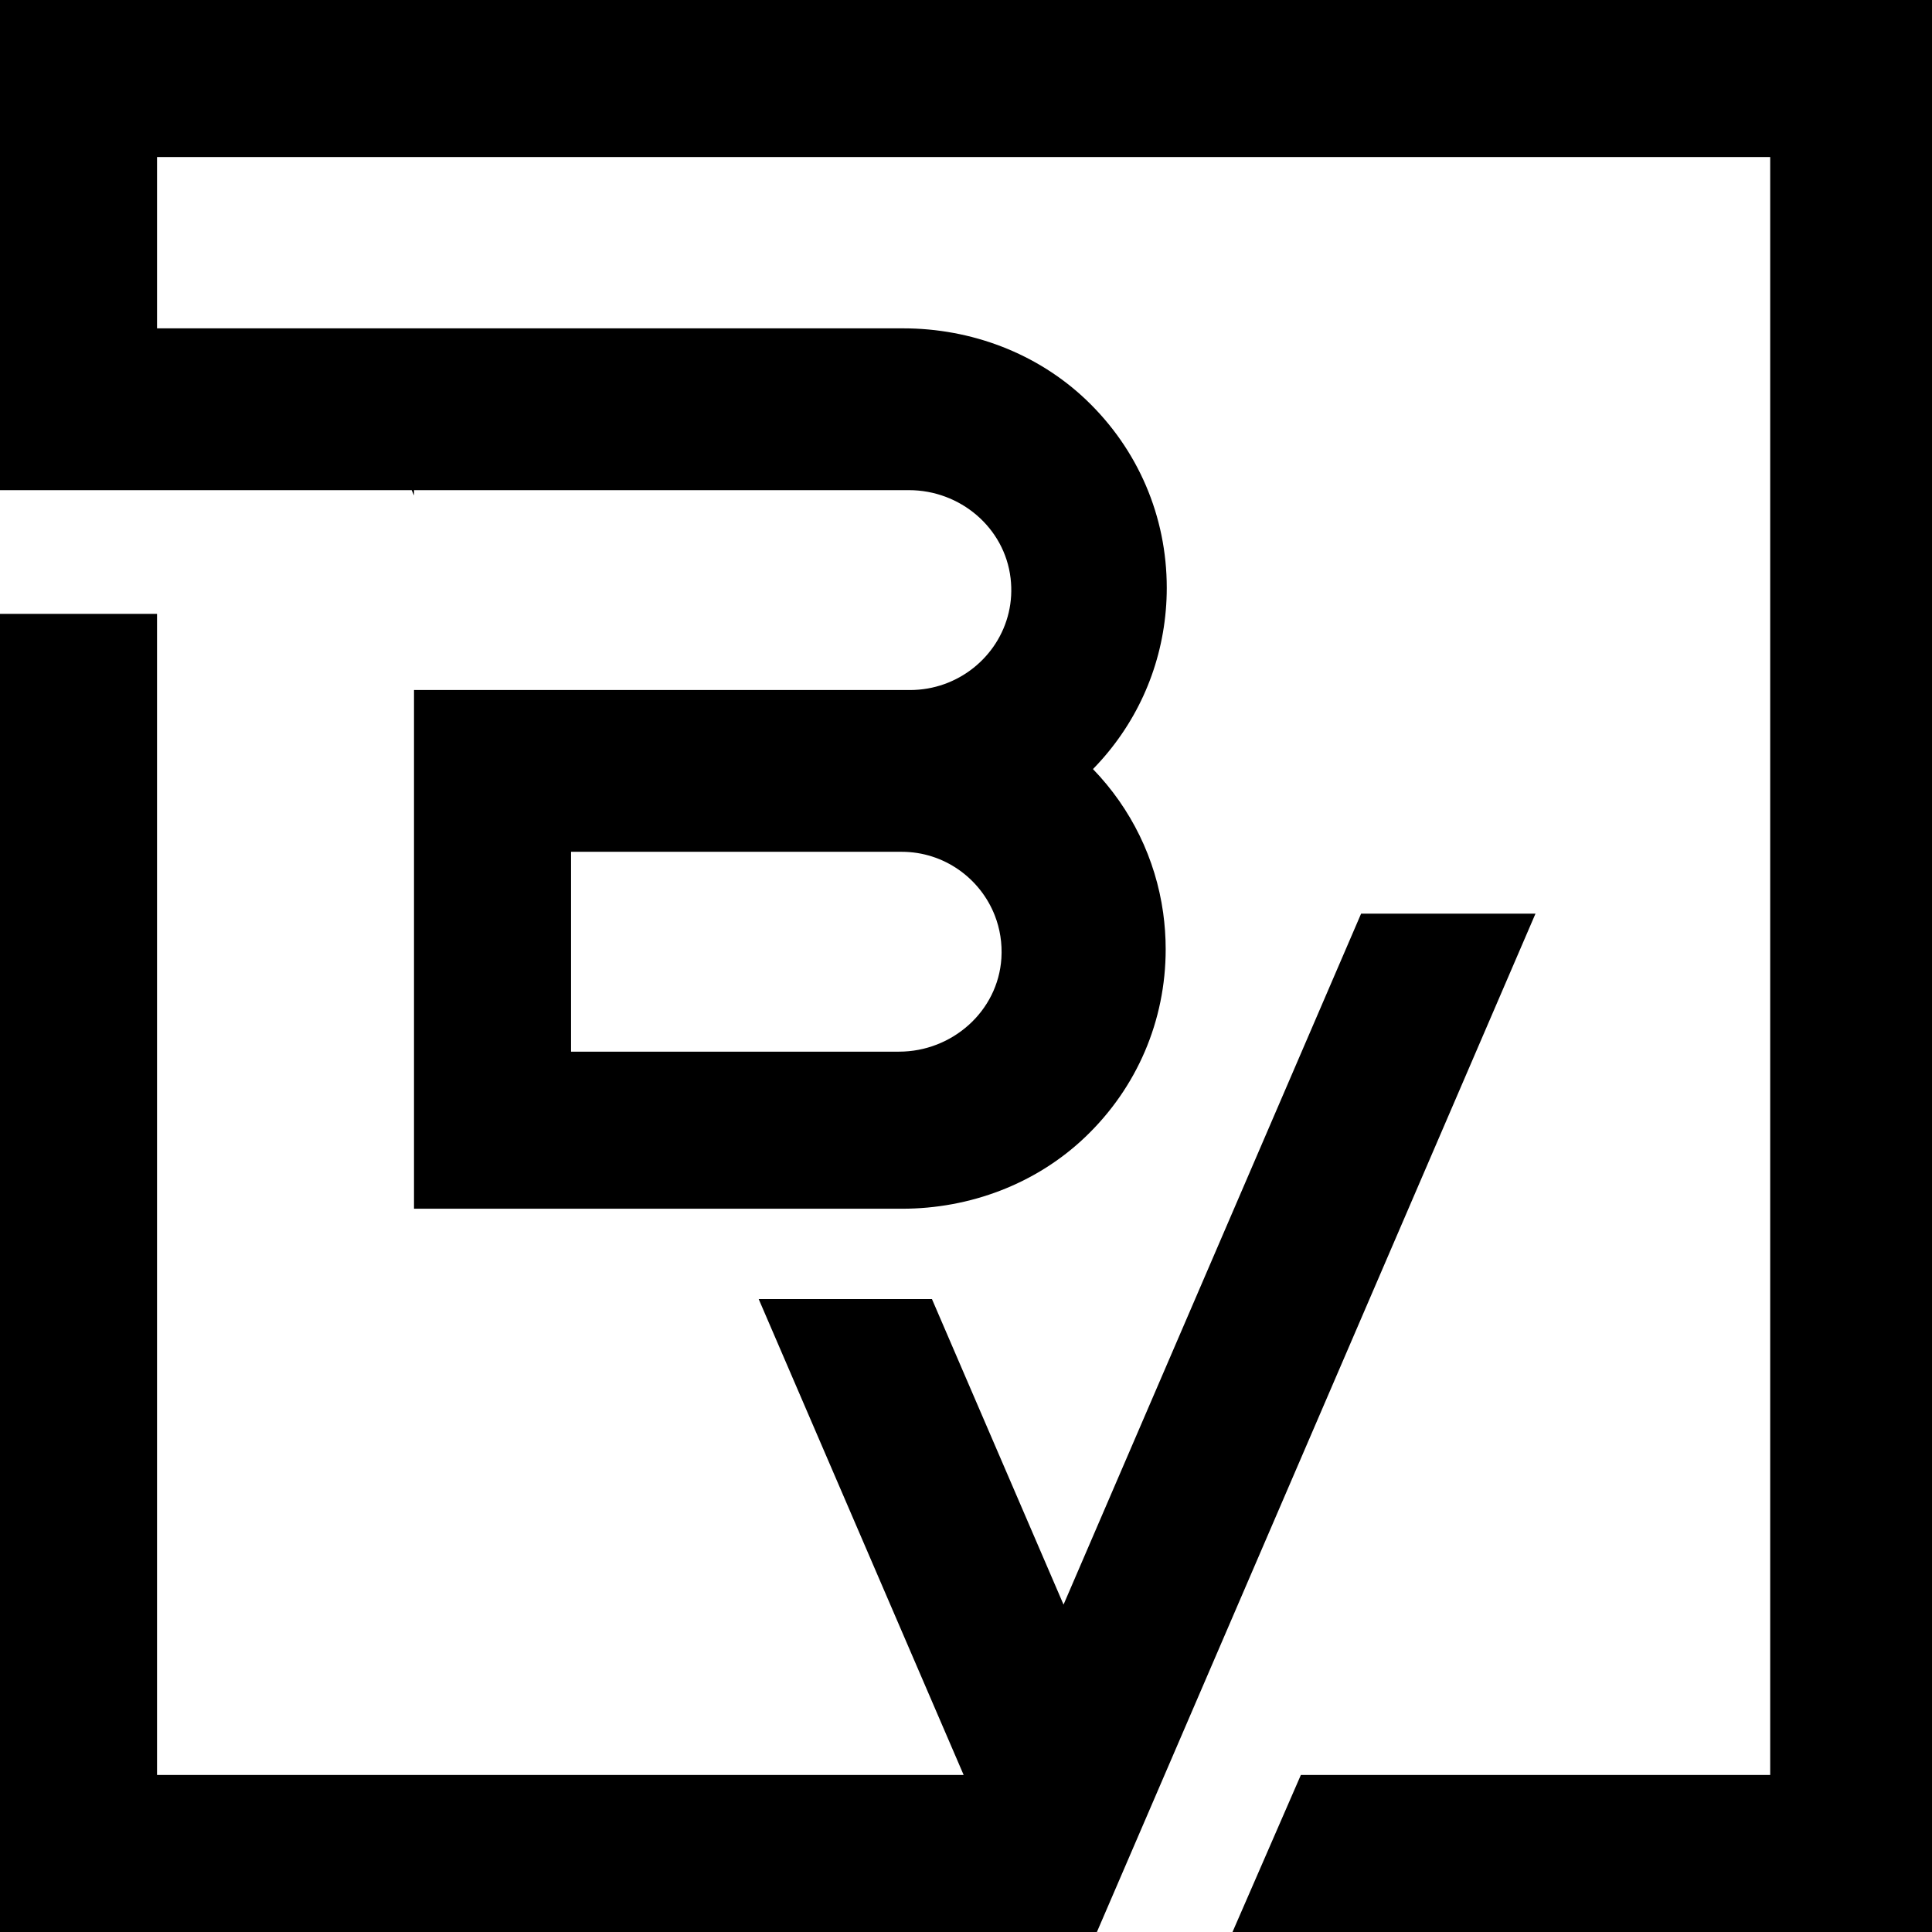
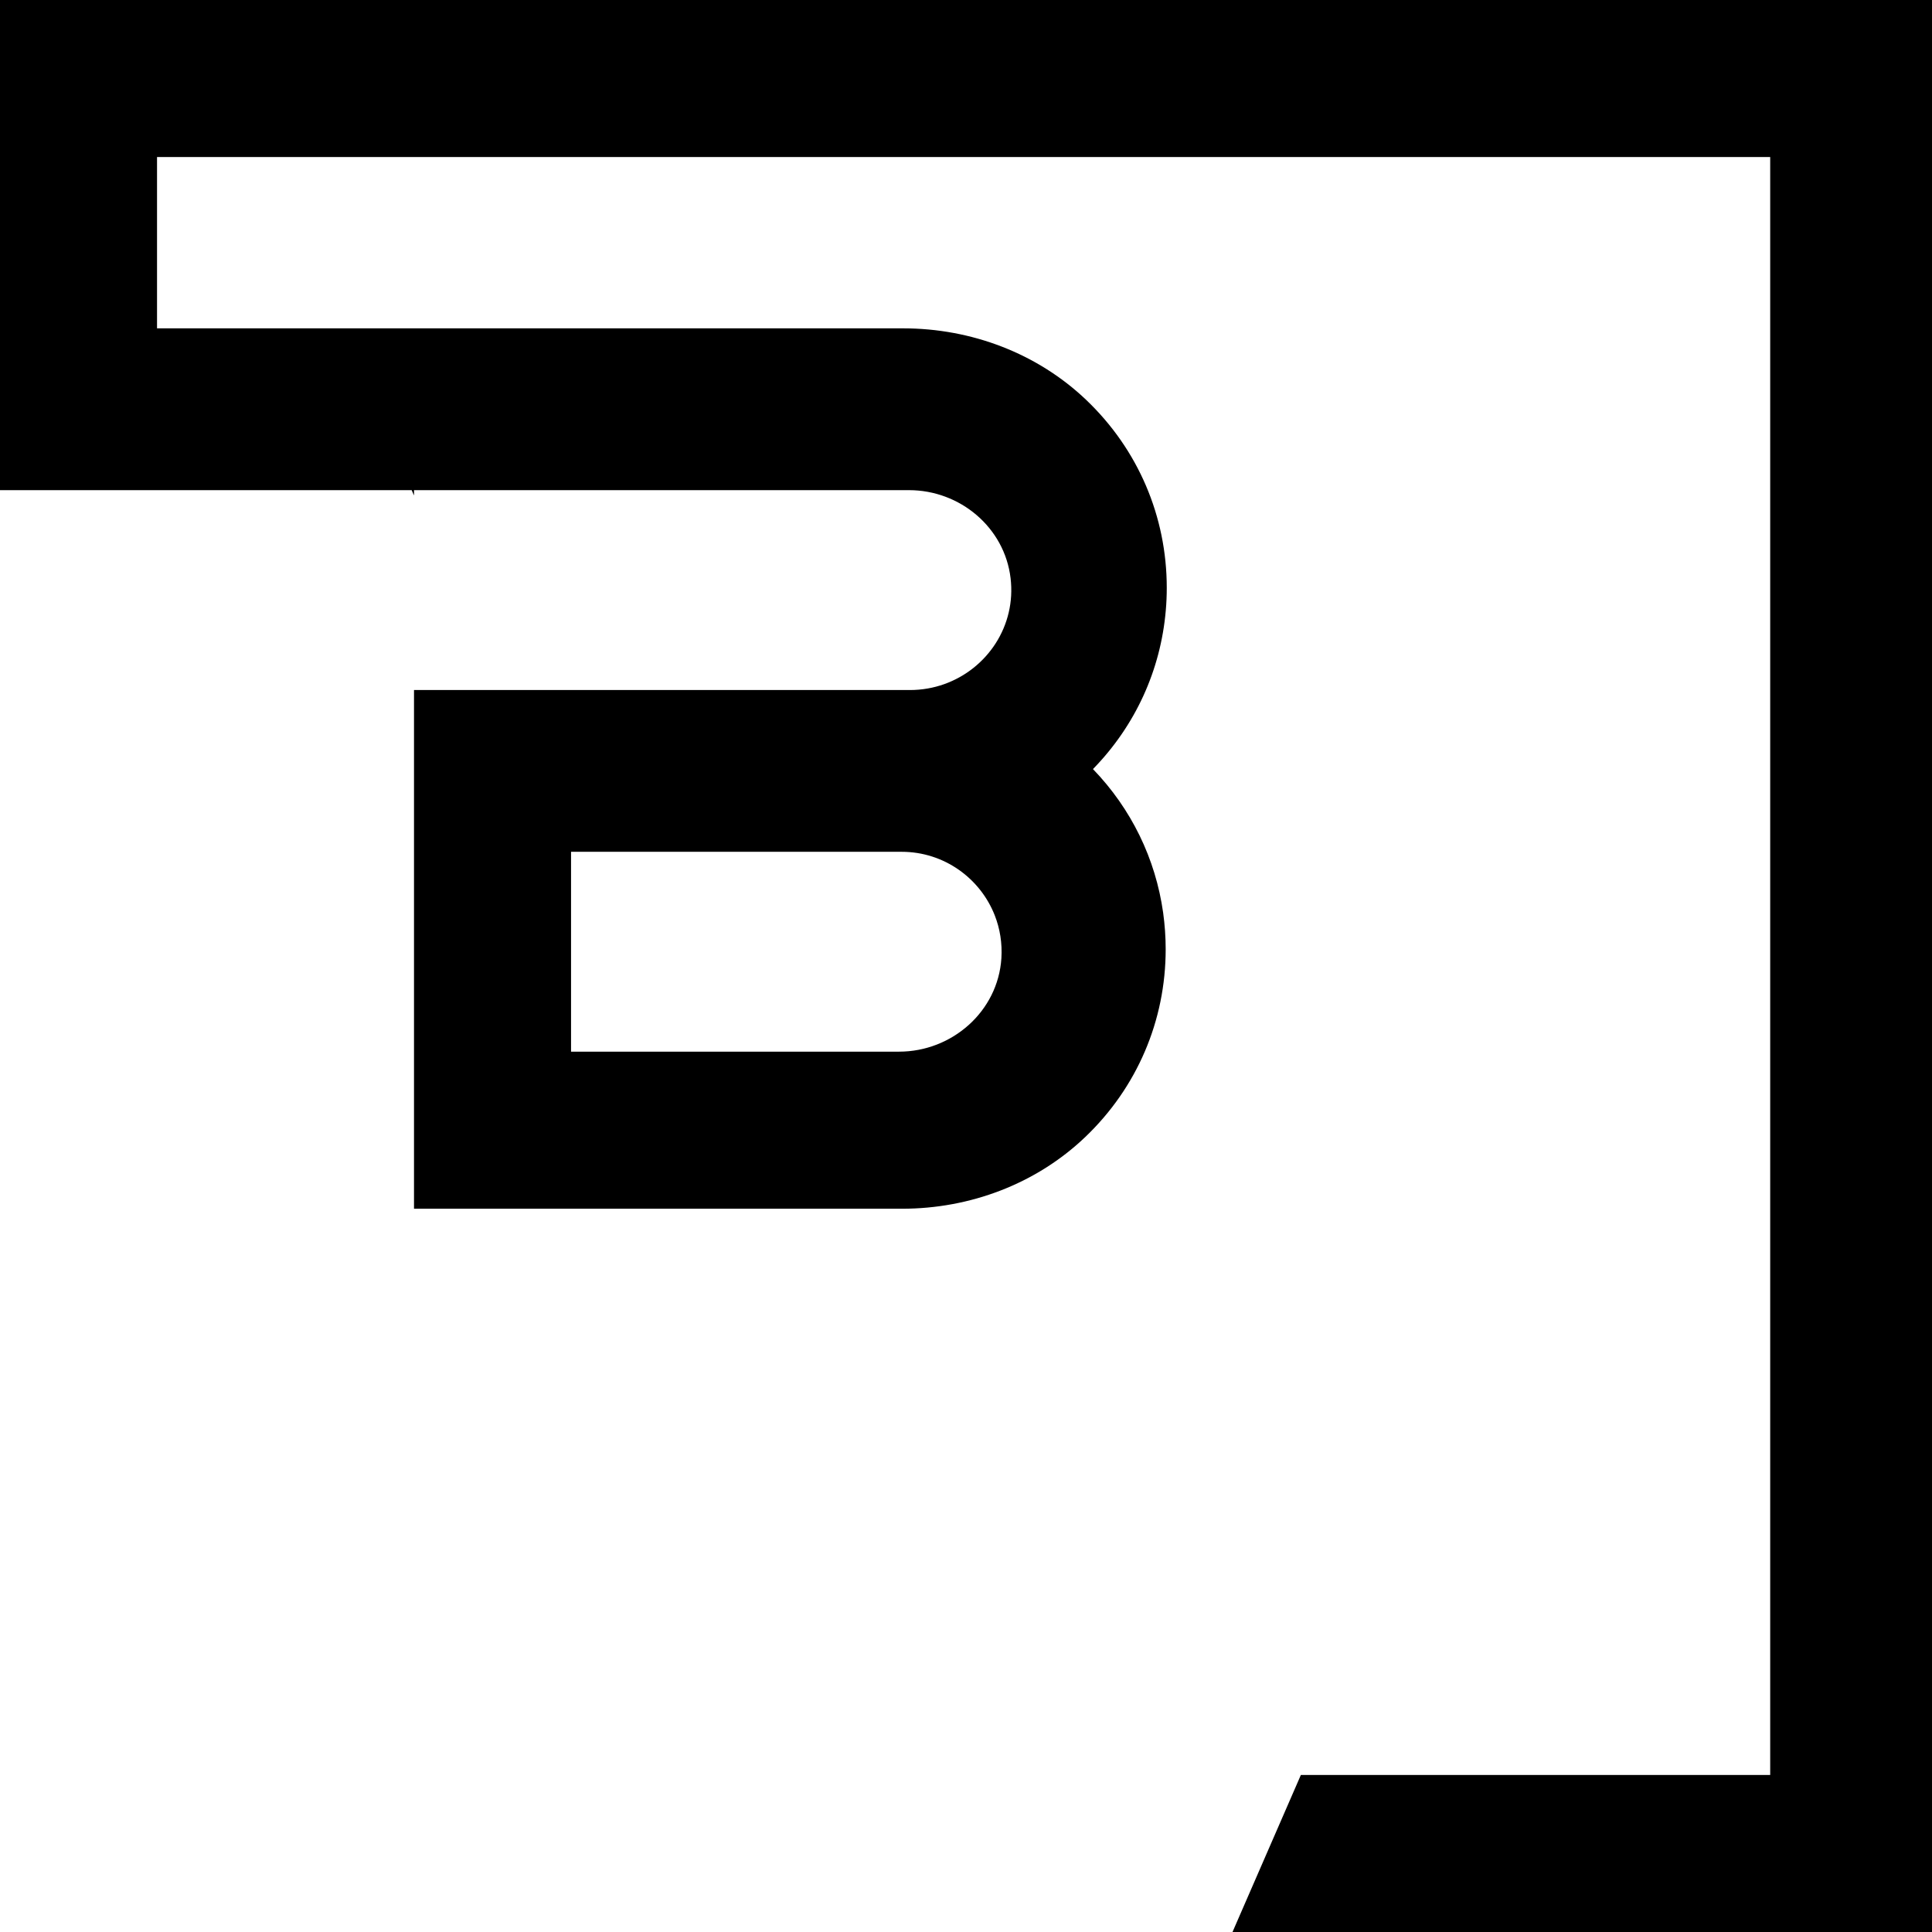
<svg xmlns="http://www.w3.org/2000/svg" width="107" height="107" viewBox="0 0 107 107" fill="none">
  <path d="M106.783 0H0V27.146H22.8L22.929 27.441V27.146H50.343C53.17 27.146 55.637 29.214 55.969 32.021C56.047 32.678 56.007 33.316 55.867 33.917C55.295 36.376 53.059 38.216 50.396 38.216H22.929V38.199V66.943H49.962C53.721 66.943 57.381 65.57 60.1 62.976C62.973 60.236 64.559 56.526 64.559 52.571C64.559 51.889 64.51 51.215 64.419 50.552C64 47.564 62.659 44.797 60.532 42.594C62.877 40.194 64.282 37.115 64.565 33.804C64.601 33.392 64.619 32.976 64.619 32.557C64.619 28.602 63.033 24.892 60.161 22.152C57.441 19.558 53.781 18.185 50.023 18.185H31.508H28.375H8.697V8.697H98.039V98.303H72.046L68.26 107H107V0H106.783ZM55.46 53.076C55.269 56.01 52.731 58.244 49.79 58.244H45.585H36.097H31.626V47.175H49.936C52.283 47.175 54.292 48.642 55.097 50.707C55.38 51.434 55.513 52.236 55.46 53.074V53.076Z" fill="black" />
-   <path d="M85.04 50.601H75.382L66.189 71.948L58.902 88.868L51.615 71.948H42.019L53.37 98.303H31.262H22.566H8.697V72.093V67.161V58.365V50.757V47.191V47.132V38.396V38.336V33.998H0V38.167V38.227V46.973V47.031V50.601V58.216V67.021V71.96V107H22.846H31.65H51.164H57.178H60.75L63.758 100.018L64.543 98.195L75.842 71.96L85.04 50.601Z" fill="black" />
</svg>